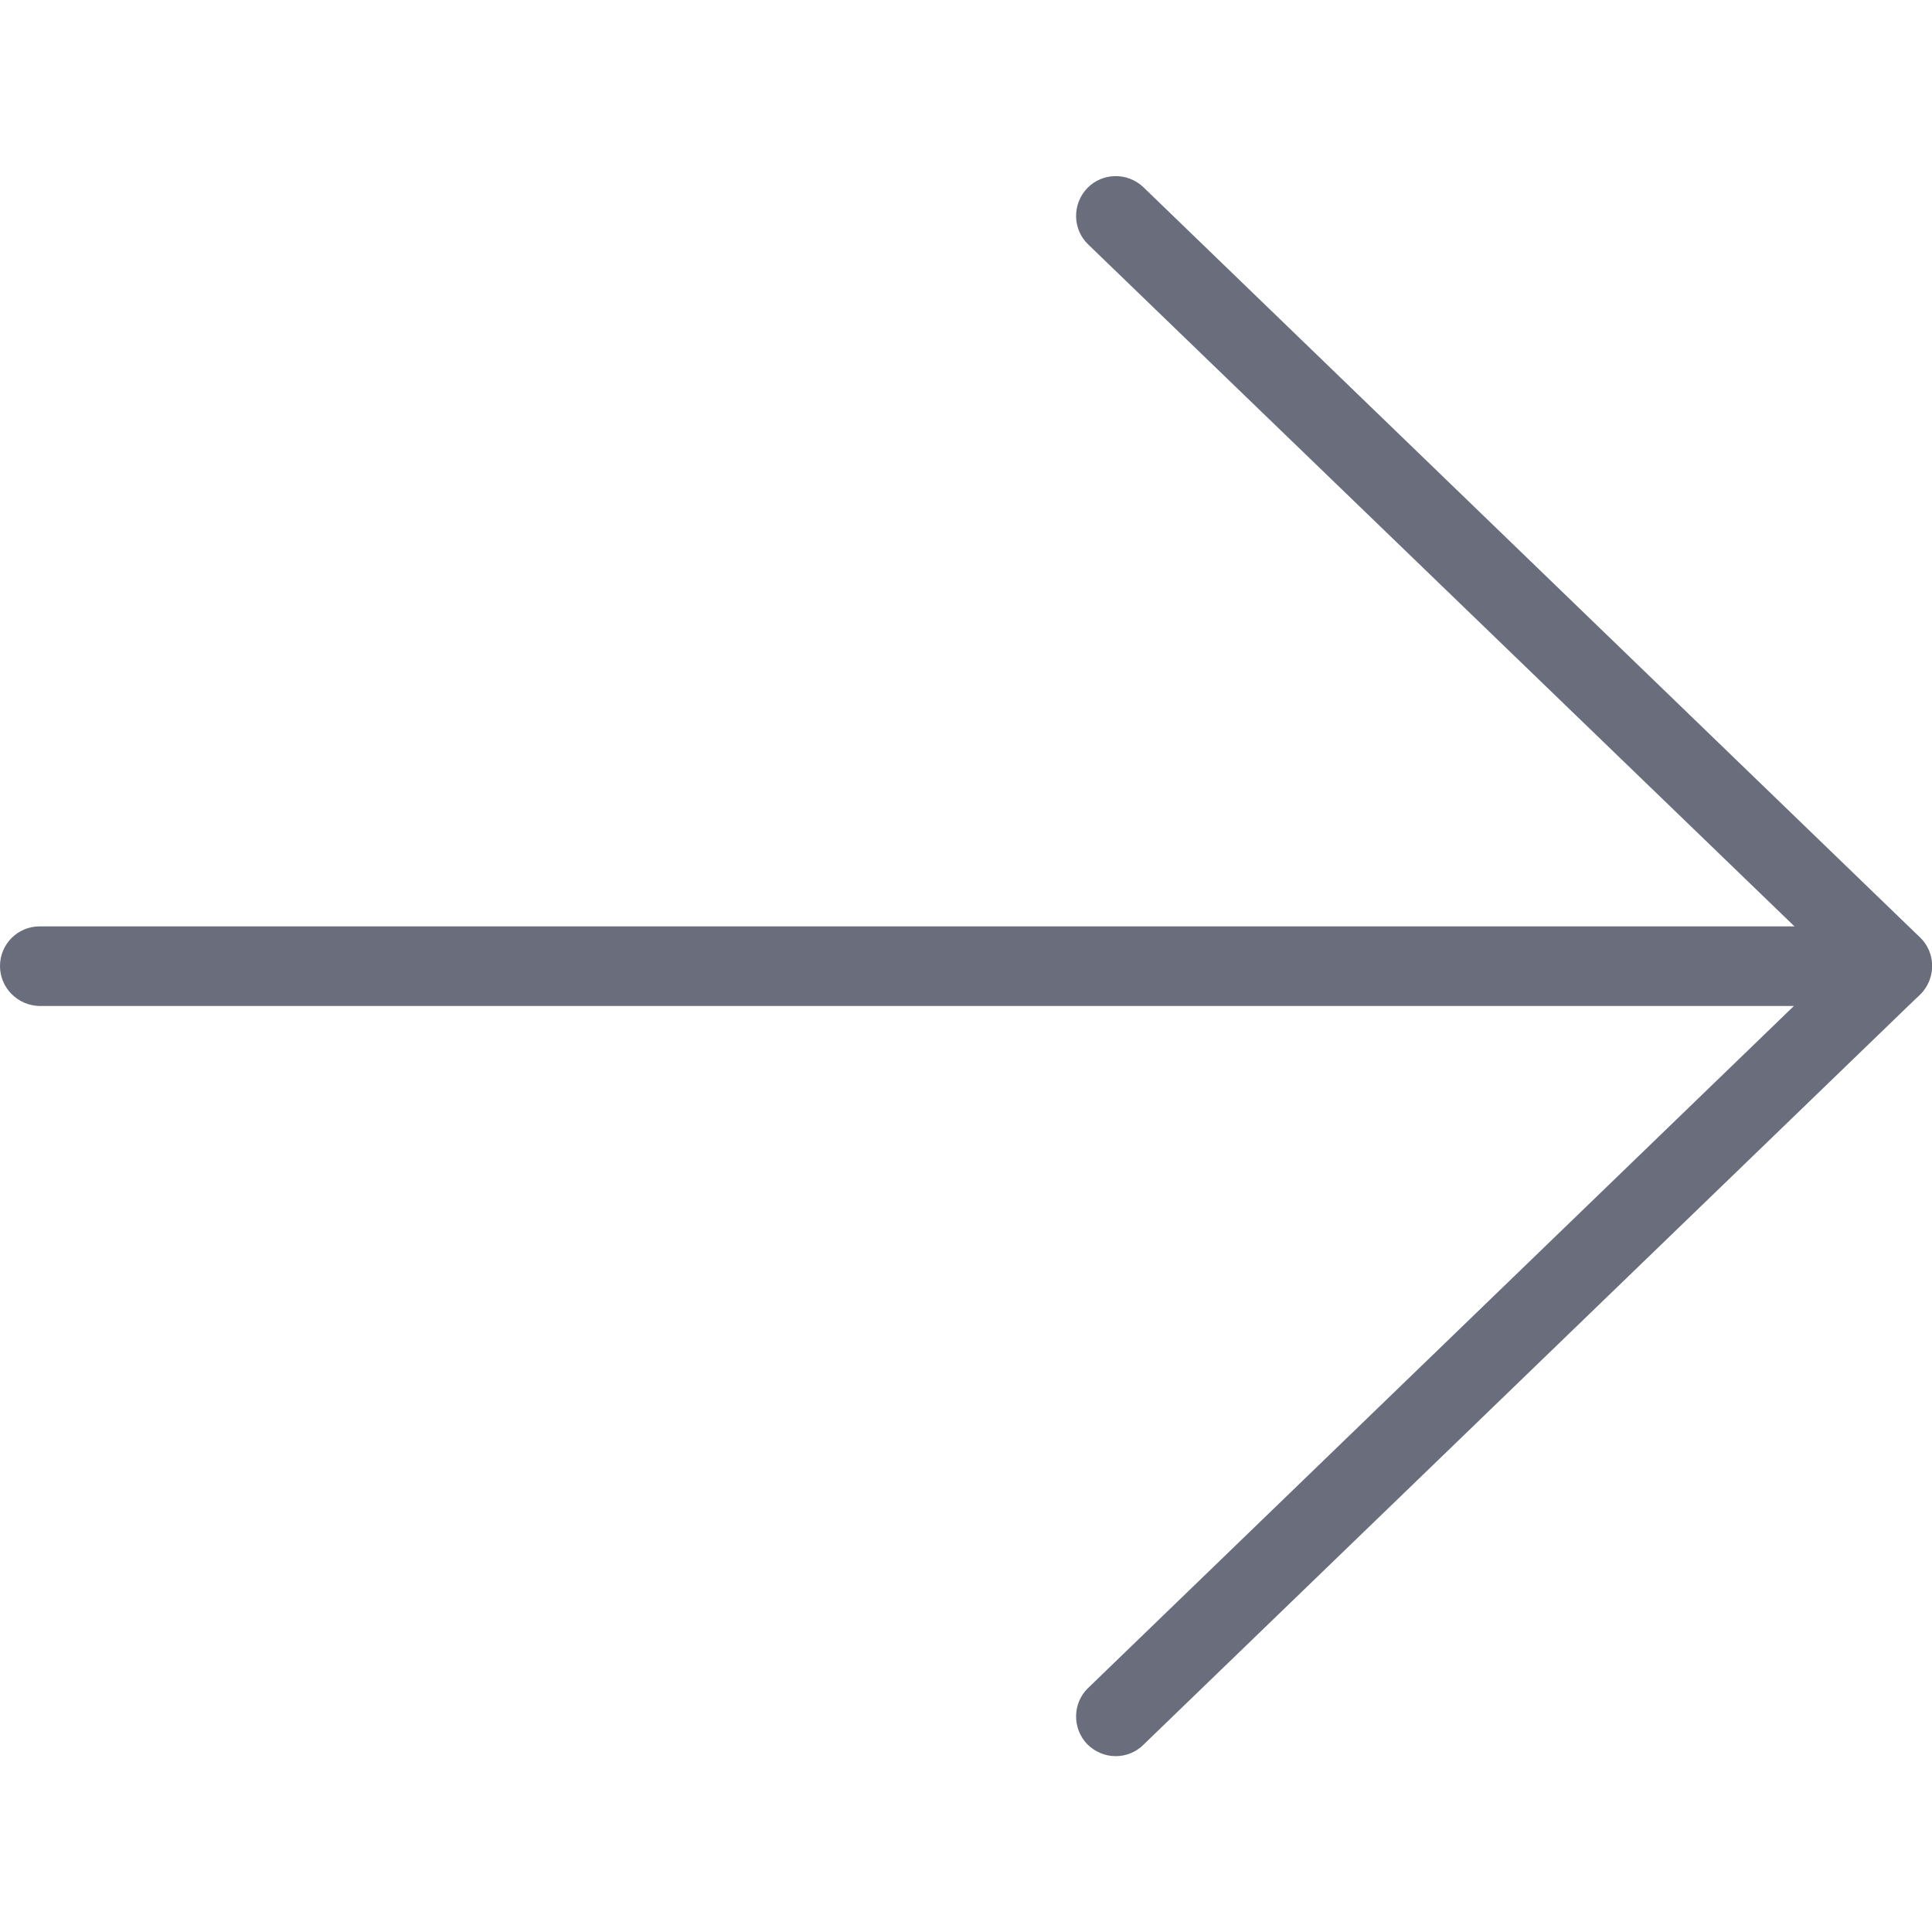
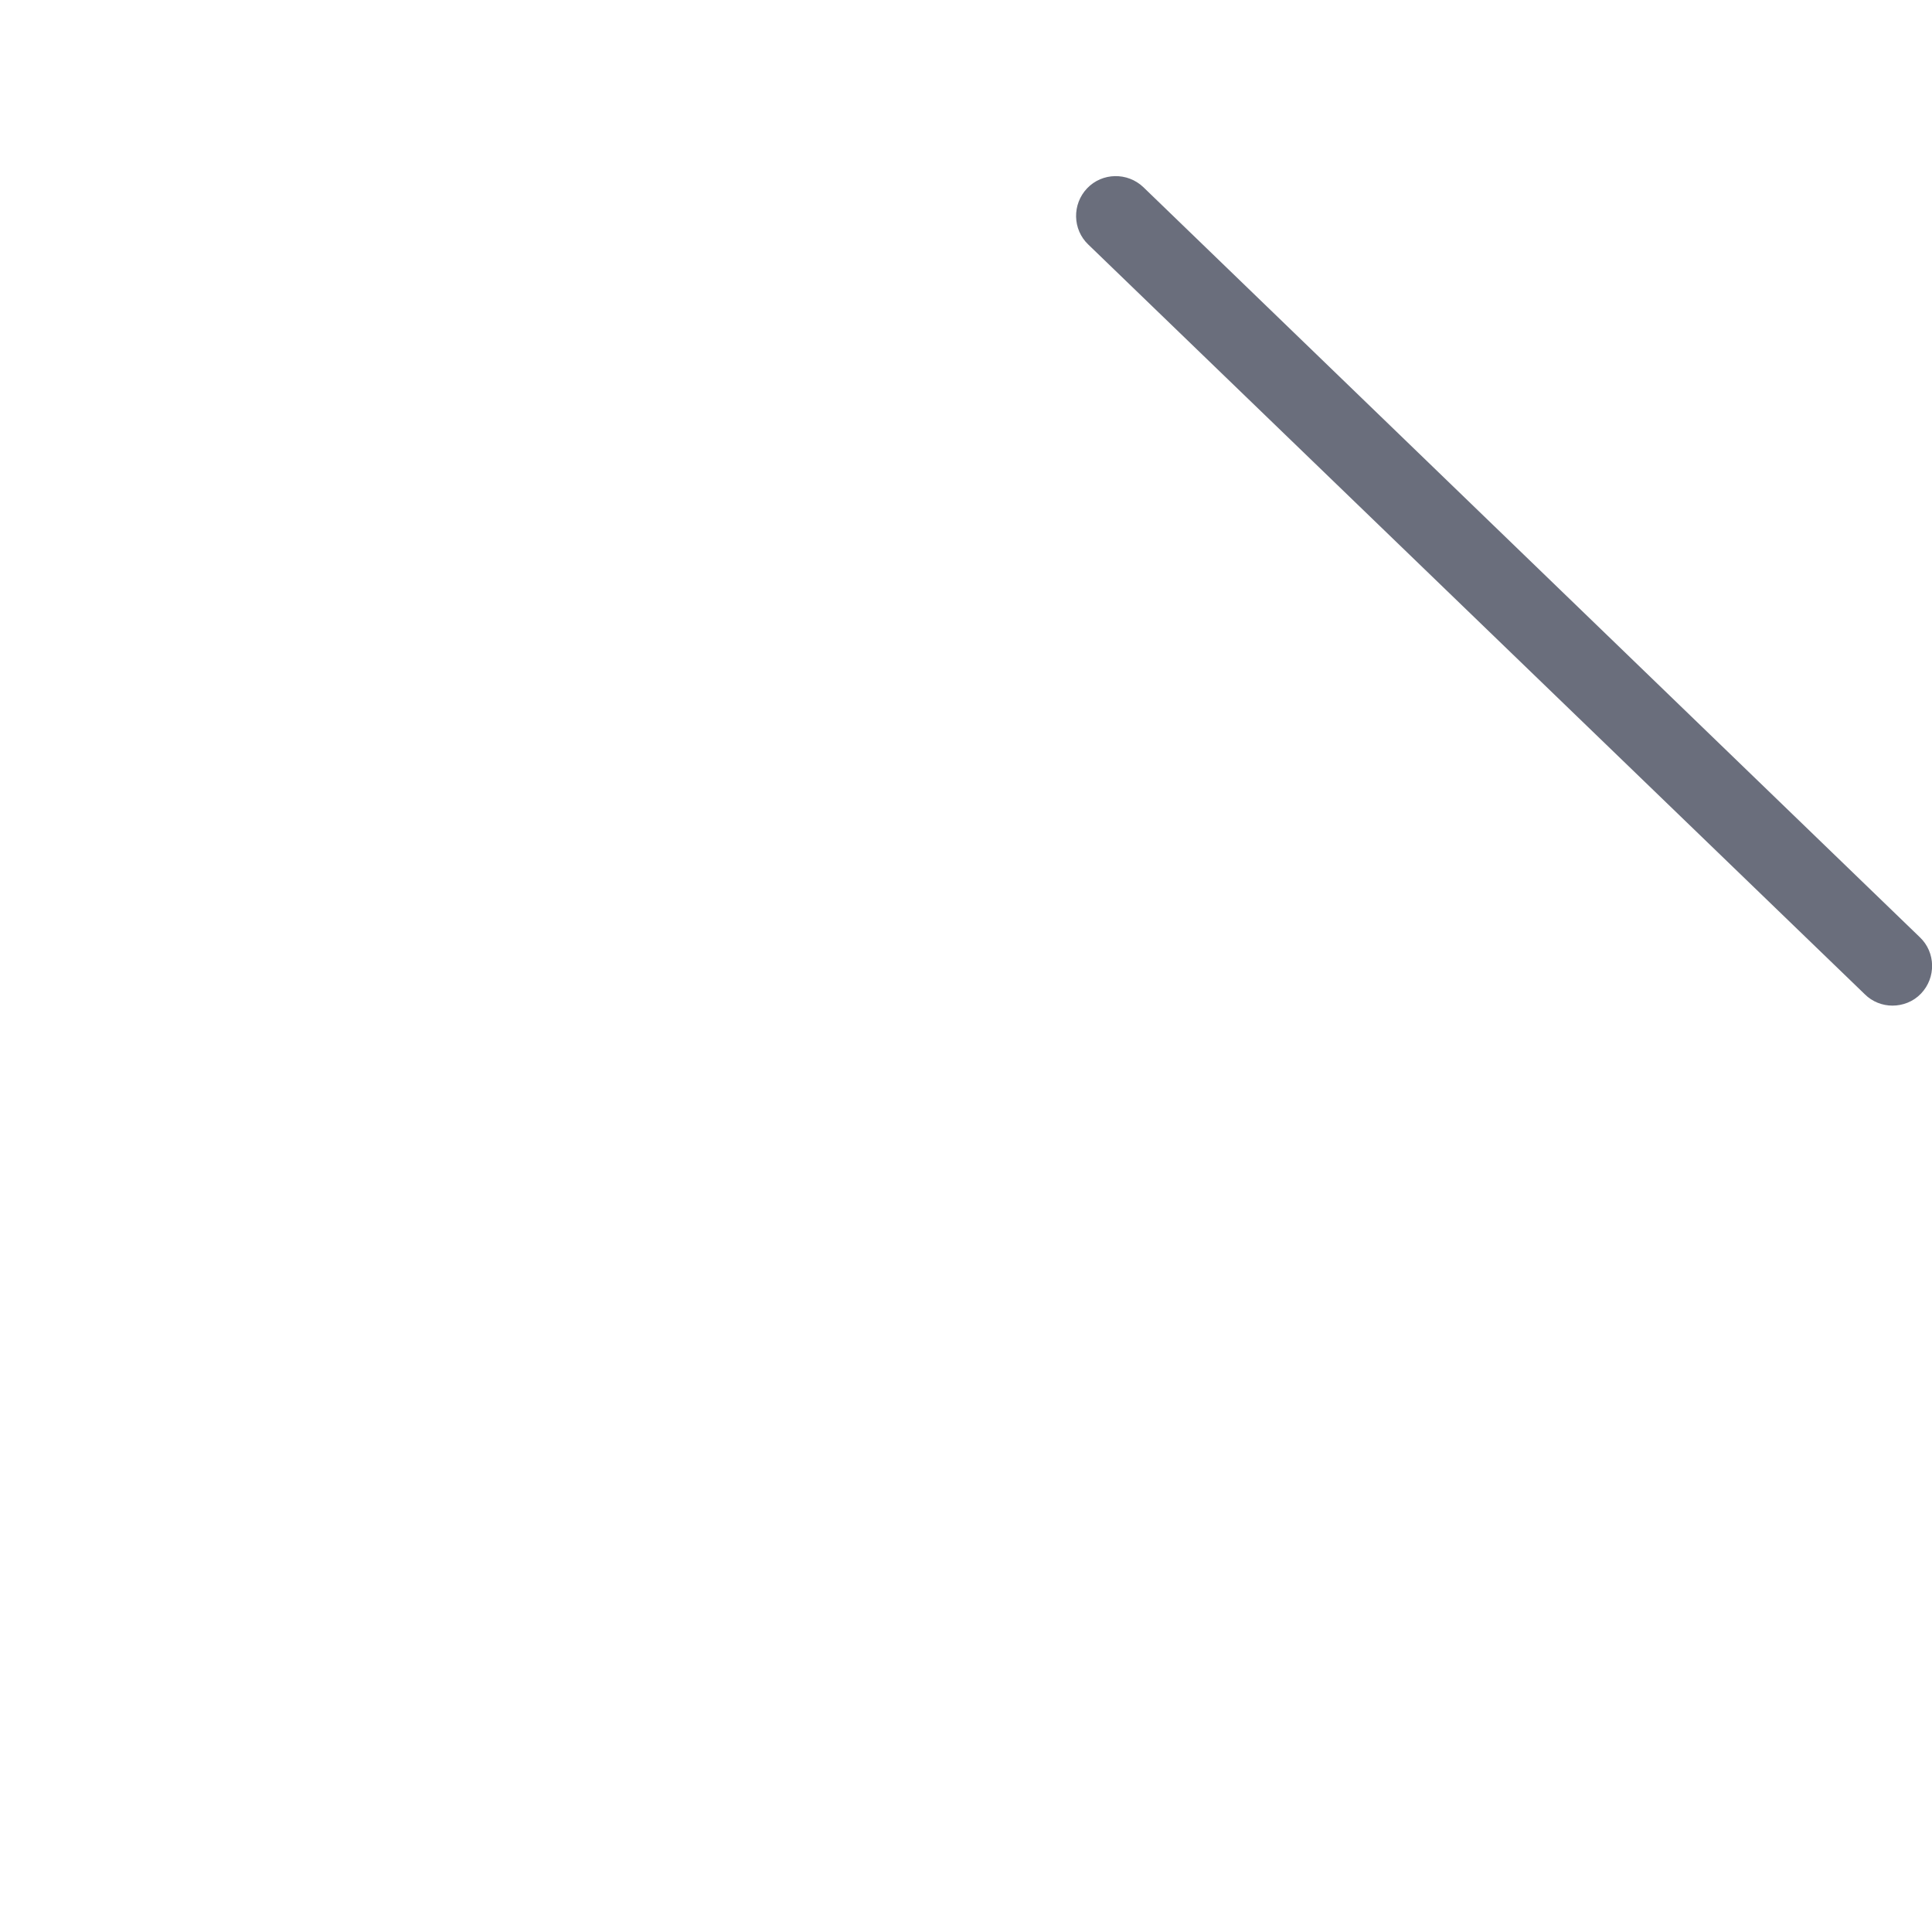
<svg xmlns="http://www.w3.org/2000/svg" enable-background="new 0 0 512 512" id="Layer_1" version="1.1" viewBox="0 0 512 512" xml:space="preserve">
  <g>
    <path d="M501.5,266.5c-2.6,0-5.3-1-7.3-3L288.4,64.8c-4.2-4-4.3-10.7-0.3-14.9c4-4.2,10.7-4.3,14.9-0.3l205.8,198.8   c4.2,4,4.3,10.7,0.3,14.9C507,265.5,504.2,266.5,501.5,266.5z" fill="#6A6E7C" />
-     <path d="M295.7,465.4c-2.8,0-5.5-1.1-7.6-3.2c-4-4.2-3.9-10.9,0.3-14.9l187-180.7H10.5C4.7,266.5,0,261.8,0,256   c0-5.8,4.7-10.5,10.5-10.5h490.9c4.3,0,8.2,2.6,9.8,6.6c1.6,4,0.6,8.5-2.4,11.5L303,462.4C301,464.4,298.3,465.4,295.7,465.4z" fill="#6A6E7C" />
  </g>
</svg>